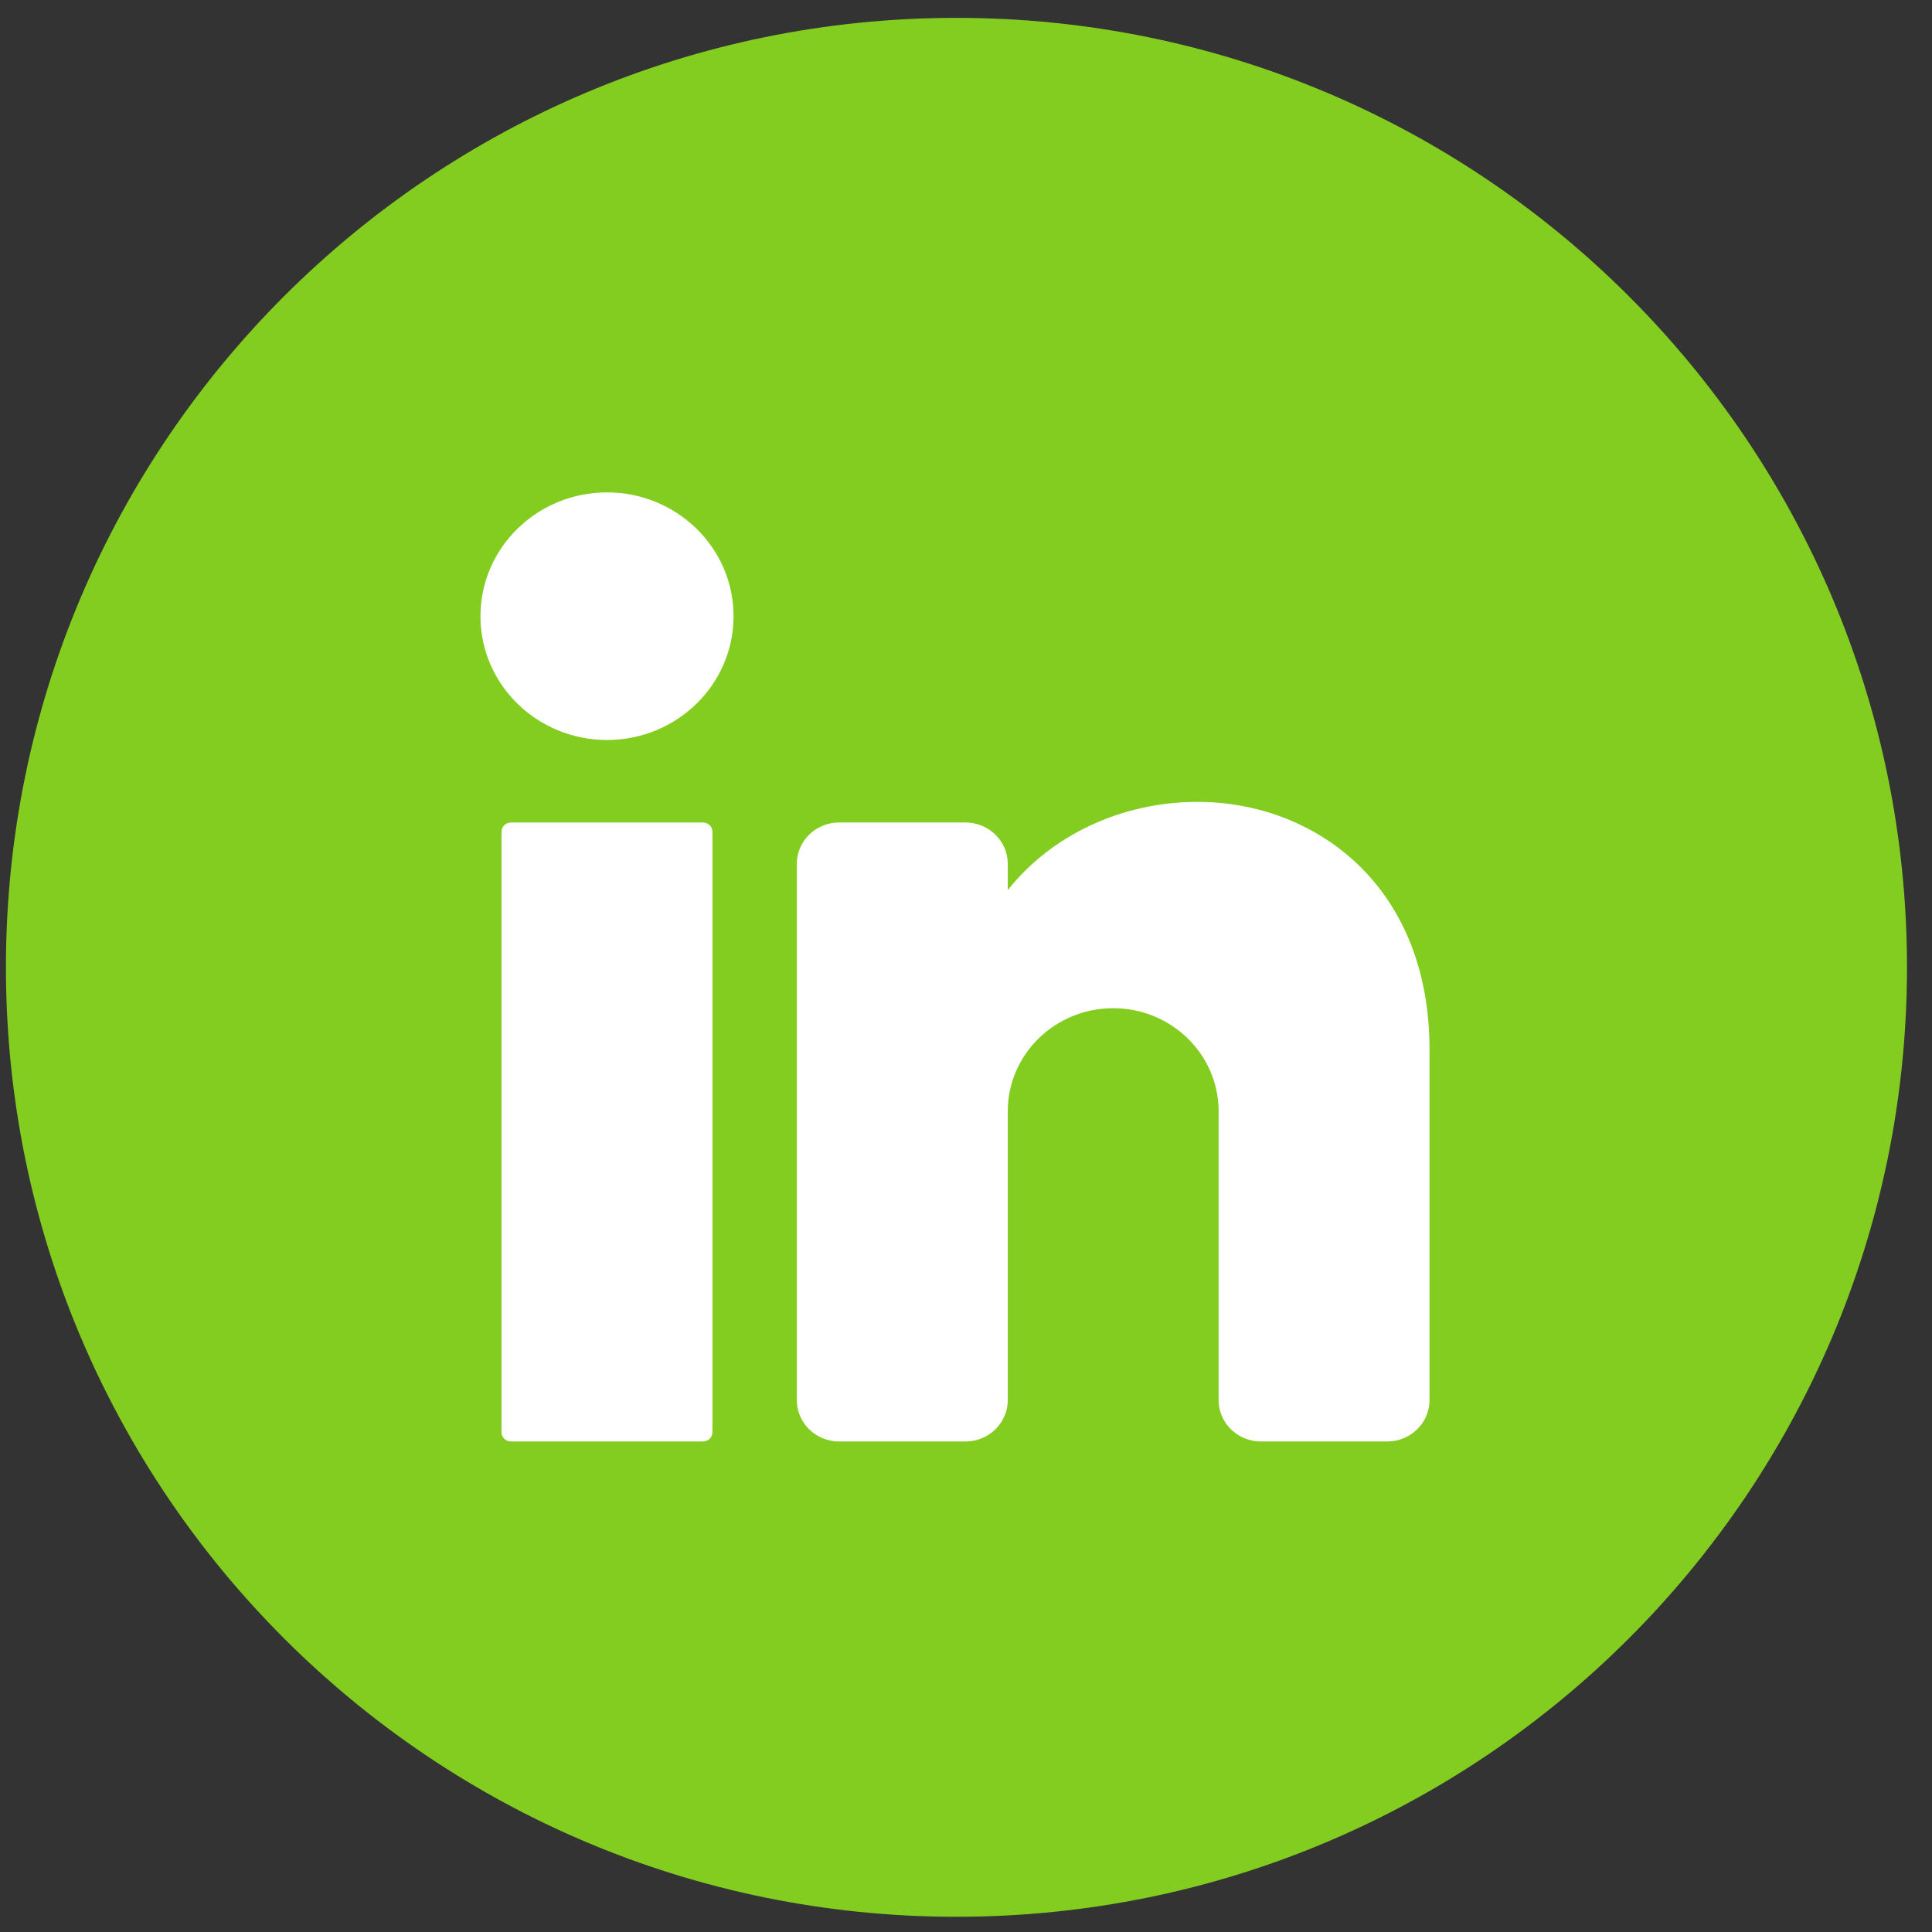
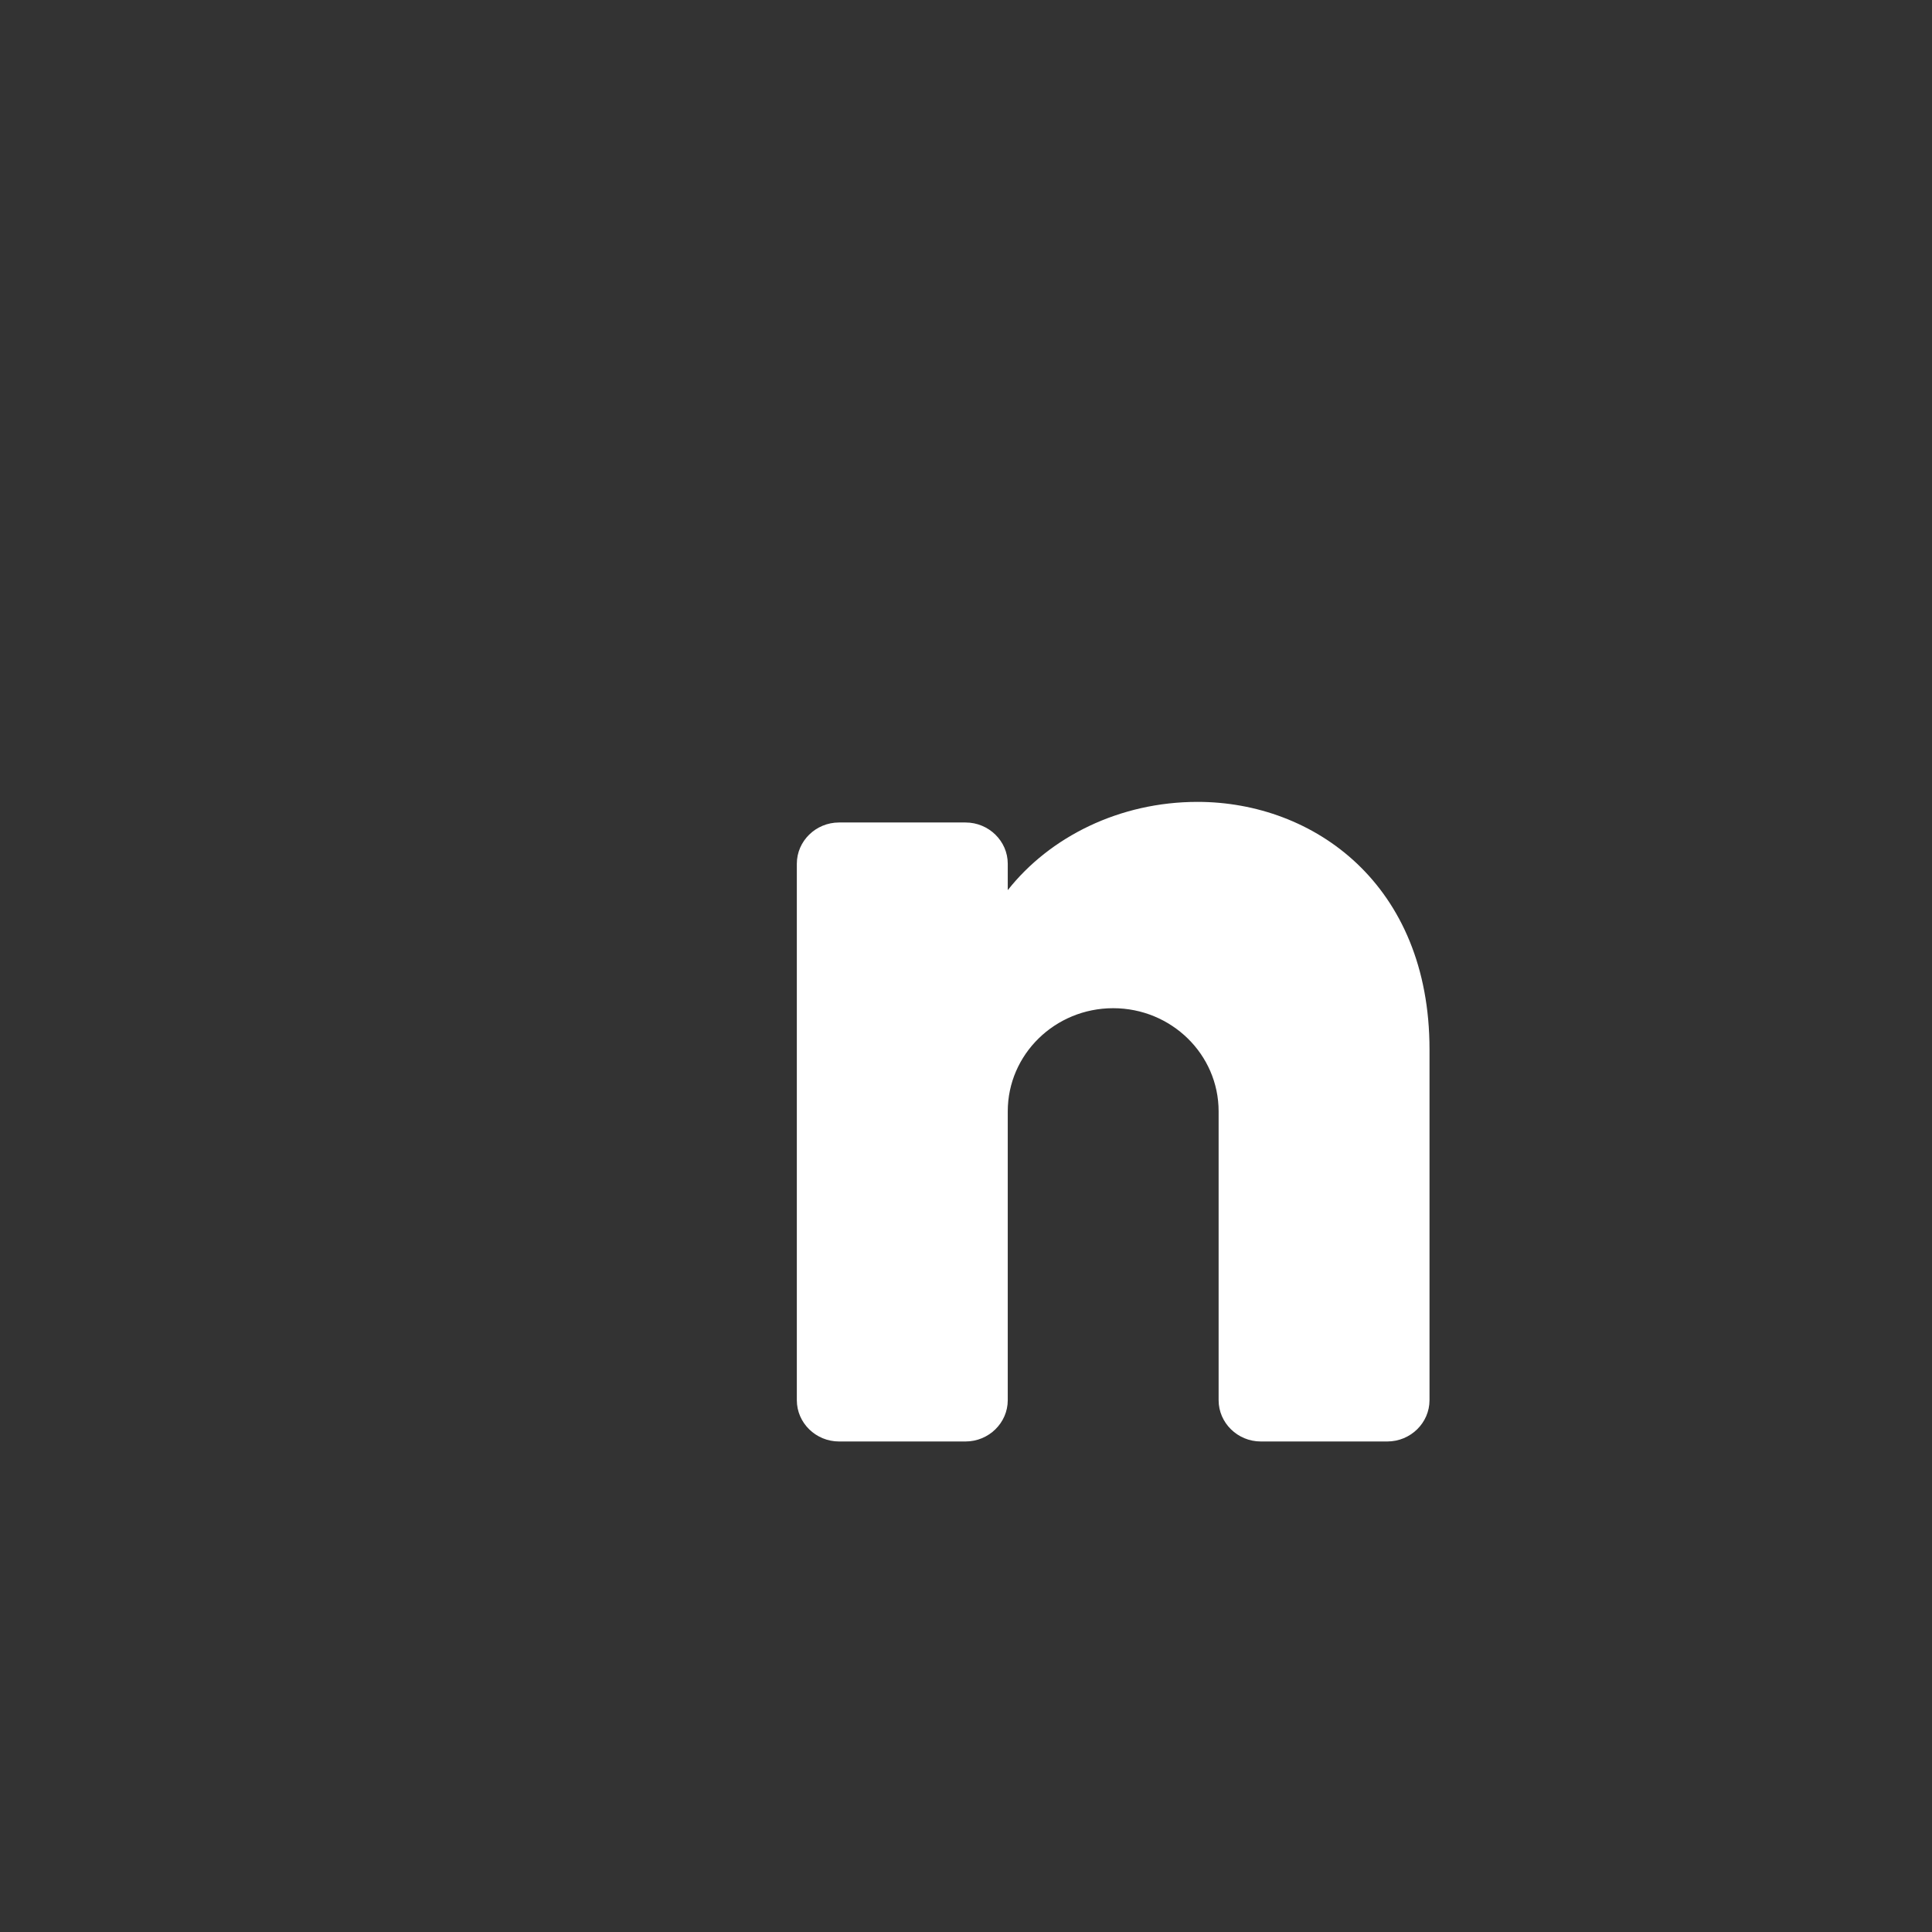
<svg xmlns="http://www.w3.org/2000/svg" width="57" height="57" viewBox="0 0 57 57" fill="none">
  <rect x="0" y="0" width="57" height="57" fill="#333333" stroke="none" />
-   <path d="M28.218 56.551C43.707 56.551 56.262 44.01 56.262 28.539C56.262 13.069 43.707 0.527 28.218 0.527C12.73 0.527 0.175 13.069 0.175 28.539C0.175 44.01 12.73 56.551 28.218 56.551Z" fill="#83CD20" />
-   <path d="M17.908 21.832C19.97 21.832 21.642 20.197 21.642 18.18C21.642 16.163 19.97 14.527 17.908 14.527C15.846 14.527 14.175 16.163 14.175 18.18C14.175 20.197 15.846 21.832 17.908 21.832Z" fill="white" />
-   <path d="M20.74 24.267H15.075C14.921 24.267 14.796 24.389 14.796 24.54V42.255C14.796 42.405 14.921 42.528 15.075 42.528H20.74C20.894 42.528 21.019 42.405 21.019 42.255V24.54C21.019 24.389 20.894 24.267 20.74 24.267Z" fill="white" />
  <path d="M42.175 30.962V41.31C42.175 41.98 41.615 42.528 40.93 42.528H37.197C36.513 42.528 35.953 41.98 35.953 41.31V32.788C35.953 31.108 34.559 29.745 32.842 29.745C31.125 29.745 29.732 31.108 29.732 32.788V41.31C29.732 41.98 29.171 42.528 28.487 42.528H24.754C24.069 42.528 23.509 41.98 23.509 41.31V25.483C23.509 24.814 24.069 24.266 24.754 24.266H28.487C29.171 24.266 29.732 24.814 29.732 25.483V26.262C30.976 24.685 33.036 23.658 35.331 23.658C38.765 23.658 42.175 26.093 42.175 30.962Z" fill="white" />
</svg>